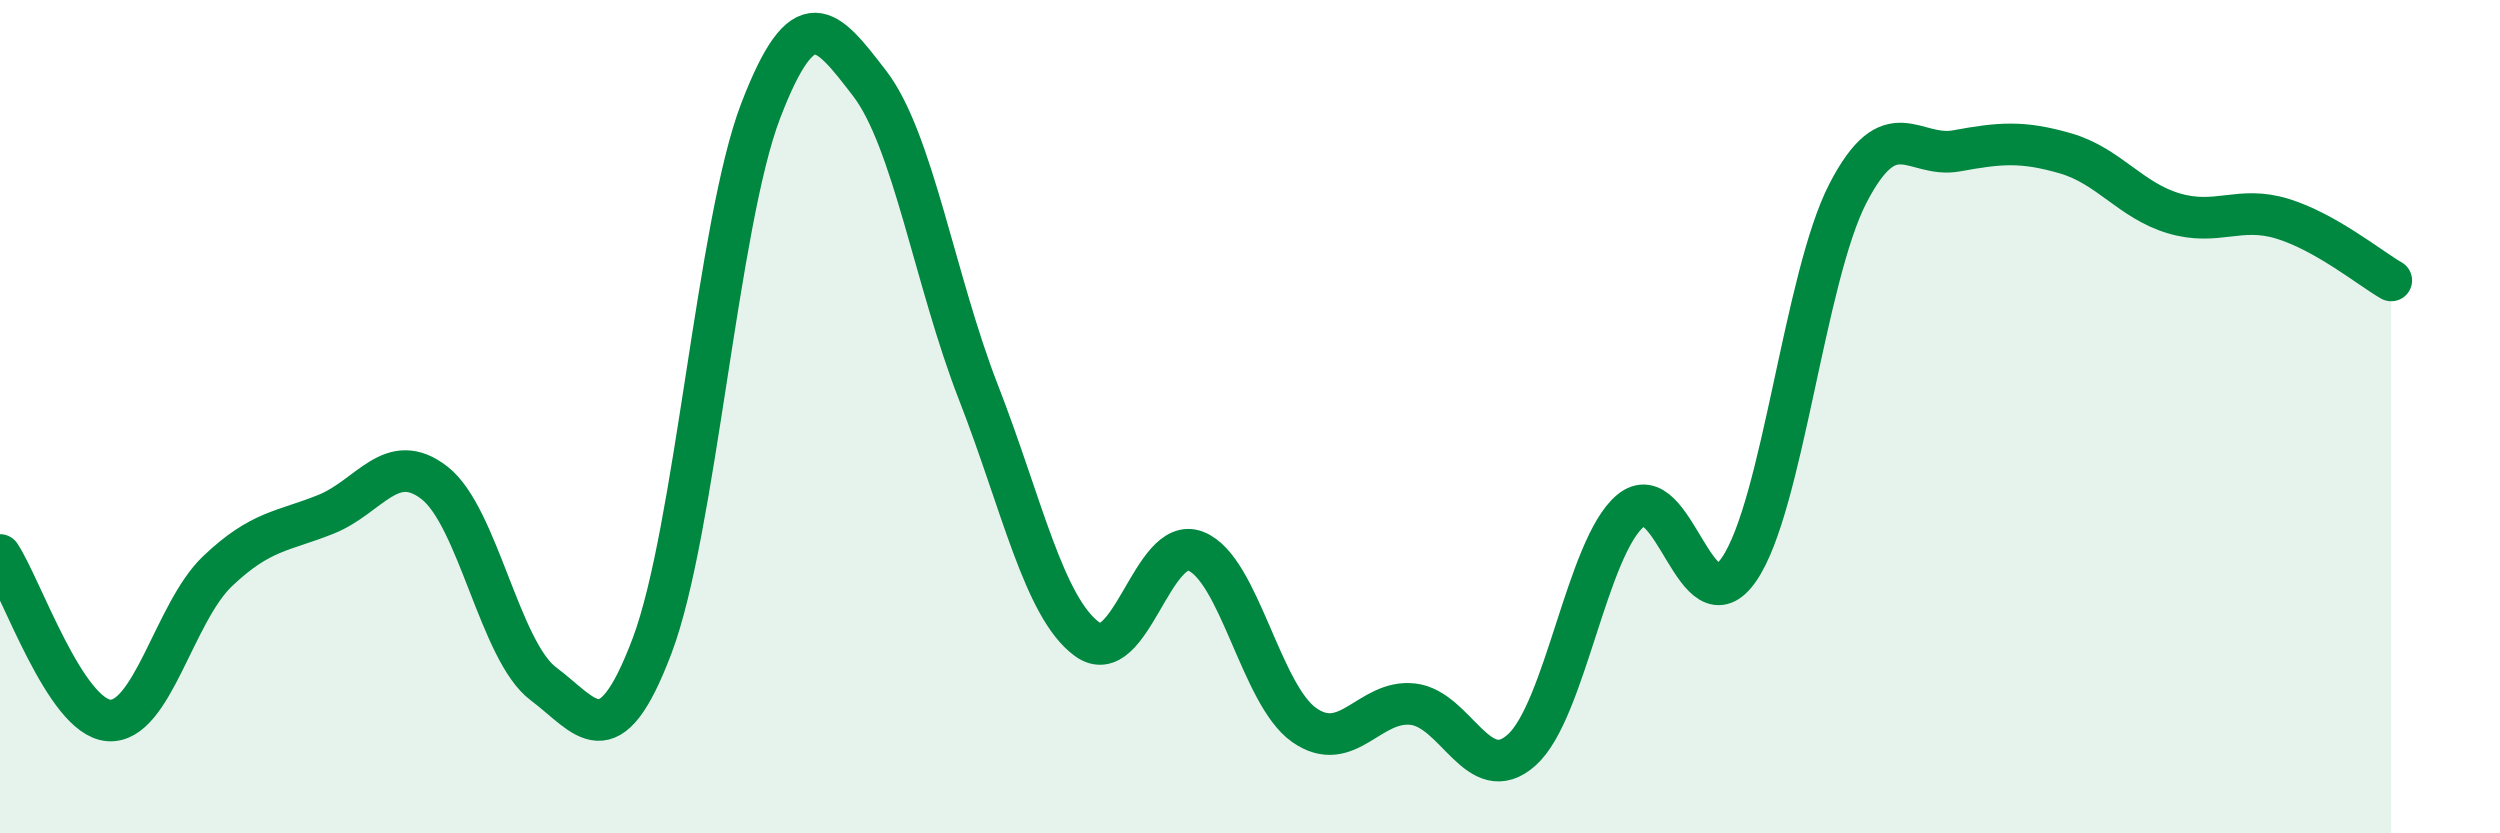
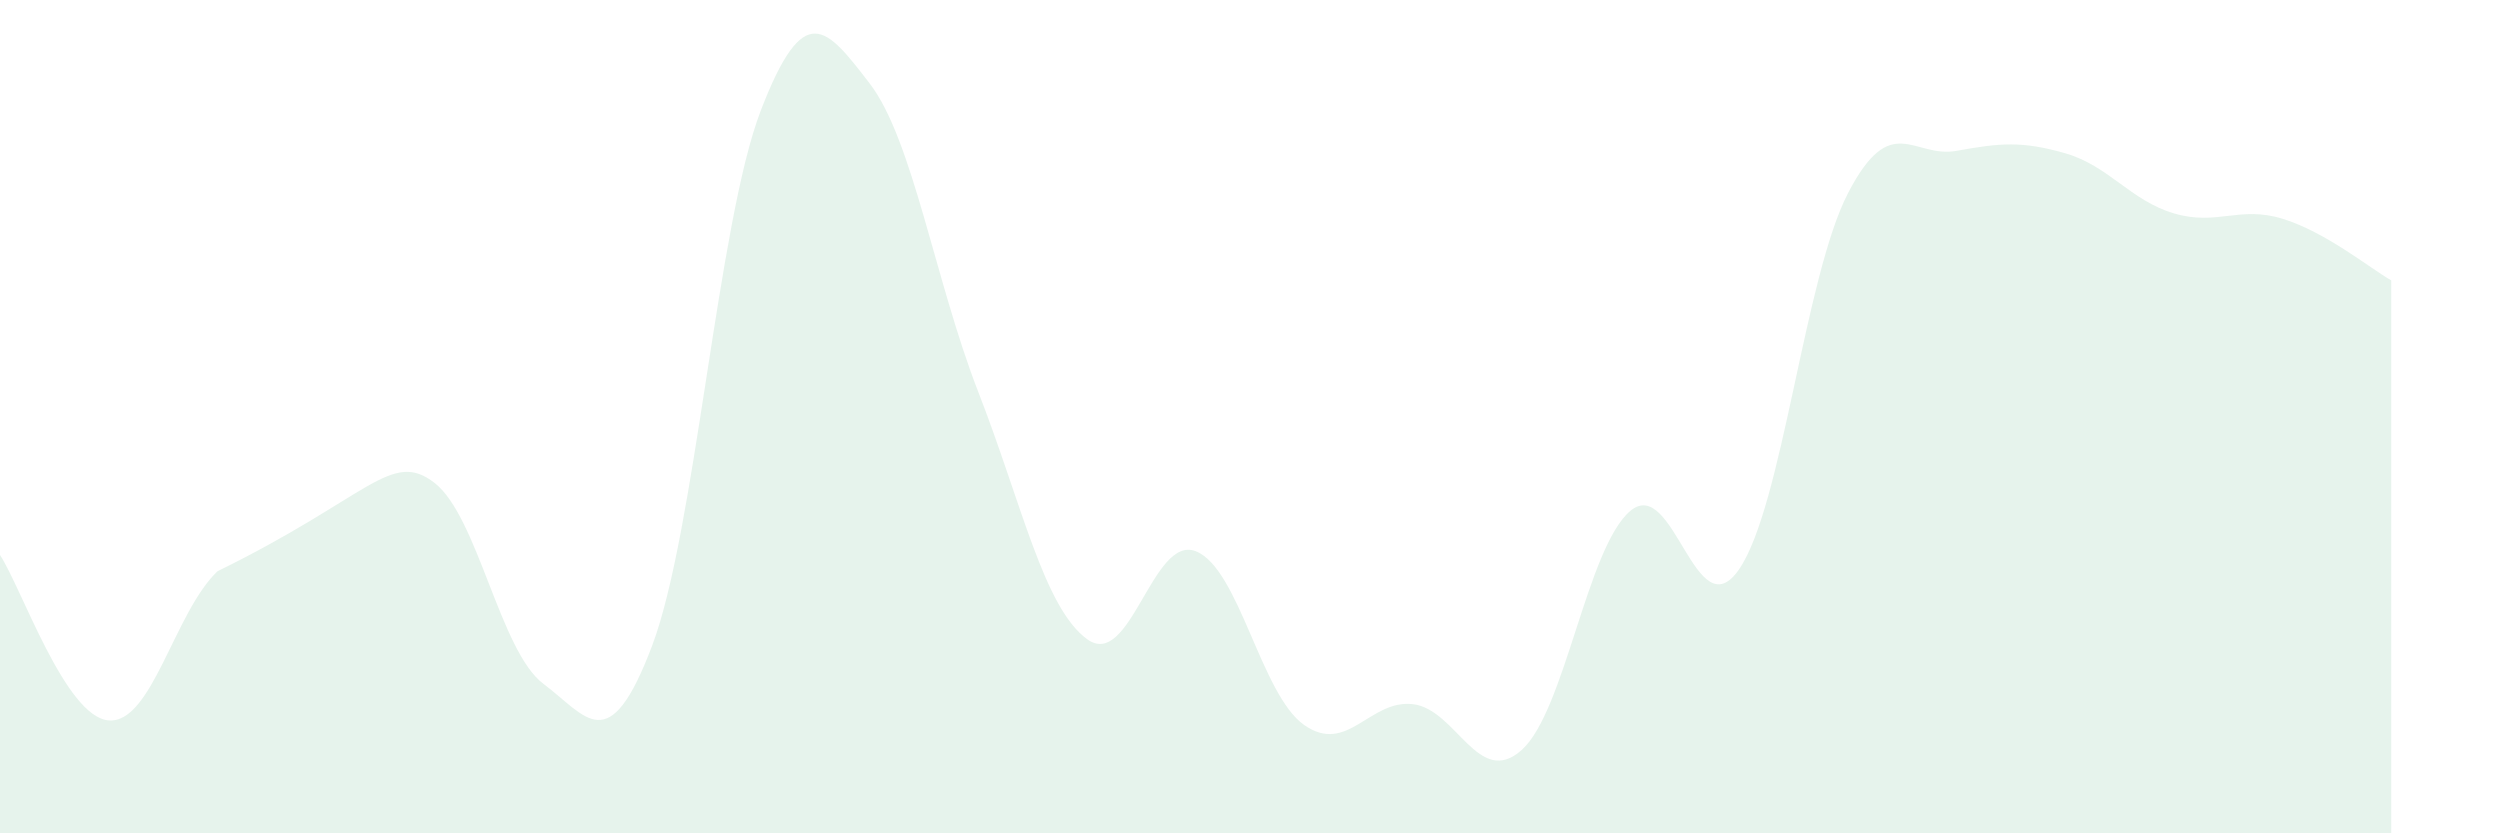
<svg xmlns="http://www.w3.org/2000/svg" width="60" height="20" viewBox="0 0 60 20">
-   <path d="M 0,13.32 C 0.52,14.11 1.57,17.21 2.61,17.29 C 3.65,17.37 4.18,14.7 5.22,13.71 C 6.26,12.72 6.79,12.76 7.83,12.34 C 8.87,11.92 9.39,10.78 10.43,11.59 C 11.47,12.4 12,15.63 13.04,16.41 C 14.08,17.19 14.61,18.25 15.65,15.5 C 16.69,12.75 17.22,5.35 18.26,2.65 C 19.3,-0.05 19.83,0.65 20.87,2 C 21.91,3.35 22.44,6.74 23.48,9.41 C 24.52,12.08 25.05,14.58 26.09,15.34 C 27.13,16.1 27.66,12.82 28.7,13.23 C 29.74,13.64 30.26,16.67 31.3,17.4 C 32.34,18.13 32.87,16.78 33.91,16.9 C 34.95,17.02 35.48,18.93 36.52,18 C 37.56,17.07 38.09,13.13 39.13,12.26 C 40.17,11.39 40.7,15.18 41.74,13.66 C 42.78,12.14 43.31,6.65 44.35,4.64 C 45.39,2.63 45.92,3.81 46.96,3.62 C 48,3.43 48.53,3.38 49.57,3.68 C 50.61,3.98 51.13,4.81 52.17,5.12 C 53.21,5.43 53.74,4.93 54.78,5.25 C 55.82,5.57 56.87,6.43 57.39,6.73L57.39 20L0 20Z" fill="#008740" opacity="0.1" stroke-linecap="round" stroke-linejoin="round" />
-   <path d="M 0,13.32 C 0.52,14.11 1.57,17.21 2.61,17.29 C 3.65,17.37 4.18,14.7 5.22,13.71 C 6.26,12.72 6.79,12.76 7.83,12.34 C 8.87,11.92 9.39,10.78 10.43,11.59 C 11.47,12.4 12,15.63 13.04,16.41 C 14.08,17.19 14.61,18.25 15.65,15.5 C 16.69,12.75 17.22,5.35 18.26,2.65 C 19.3,-0.05 19.83,0.65 20.87,2 C 21.91,3.35 22.44,6.74 23.48,9.41 C 24.52,12.08 25.05,14.58 26.09,15.34 C 27.13,16.1 27.66,12.82 28.7,13.23 C 29.74,13.64 30.26,16.67 31.3,17.4 C 32.34,18.13 32.87,16.78 33.91,16.9 C 34.95,17.02 35.48,18.93 36.52,18 C 37.56,17.07 38.09,13.13 39.13,12.26 C 40.17,11.39 40.7,15.18 41.74,13.66 C 42.78,12.14 43.31,6.65 44.35,4.64 C 45.39,2.63 45.92,3.81 46.96,3.62 C 48,3.43 48.53,3.38 49.57,3.68 C 50.61,3.98 51.13,4.81 52.17,5.12 C 53.21,5.43 53.74,4.93 54.78,5.25 C 55.82,5.57 56.87,6.43 57.39,6.73" stroke="#008740" stroke-width="1" fill="none" stroke-linecap="round" stroke-linejoin="round" />
+   <path d="M 0,13.32 C 0.52,14.11 1.57,17.21 2.61,17.29 C 3.65,17.37 4.18,14.7 5.22,13.71 C 8.87,11.92 9.39,10.78 10.43,11.59 C 11.47,12.4 12,15.63 13.04,16.41 C 14.08,17.19 14.61,18.25 15.65,15.5 C 16.69,12.75 17.22,5.35 18.26,2.65 C 19.3,-0.05 19.83,0.65 20.87,2 C 21.91,3.35 22.44,6.74 23.48,9.41 C 24.52,12.08 25.05,14.58 26.09,15.34 C 27.13,16.1 27.66,12.82 28.7,13.23 C 29.74,13.64 30.26,16.67 31.3,17.4 C 32.34,18.13 32.87,16.78 33.91,16.9 C 34.95,17.02 35.48,18.93 36.52,18 C 37.56,17.07 38.09,13.13 39.13,12.26 C 40.17,11.39 40.7,15.18 41.74,13.66 C 42.78,12.14 43.31,6.65 44.35,4.64 C 45.39,2.63 45.92,3.81 46.96,3.62 C 48,3.43 48.53,3.38 49.57,3.68 C 50.61,3.98 51.13,4.81 52.17,5.12 C 53.21,5.43 53.74,4.93 54.78,5.25 C 55.82,5.57 56.87,6.43 57.39,6.73L57.39 20L0 20Z" fill="#008740" opacity="0.1" stroke-linecap="round" stroke-linejoin="round" />
</svg>